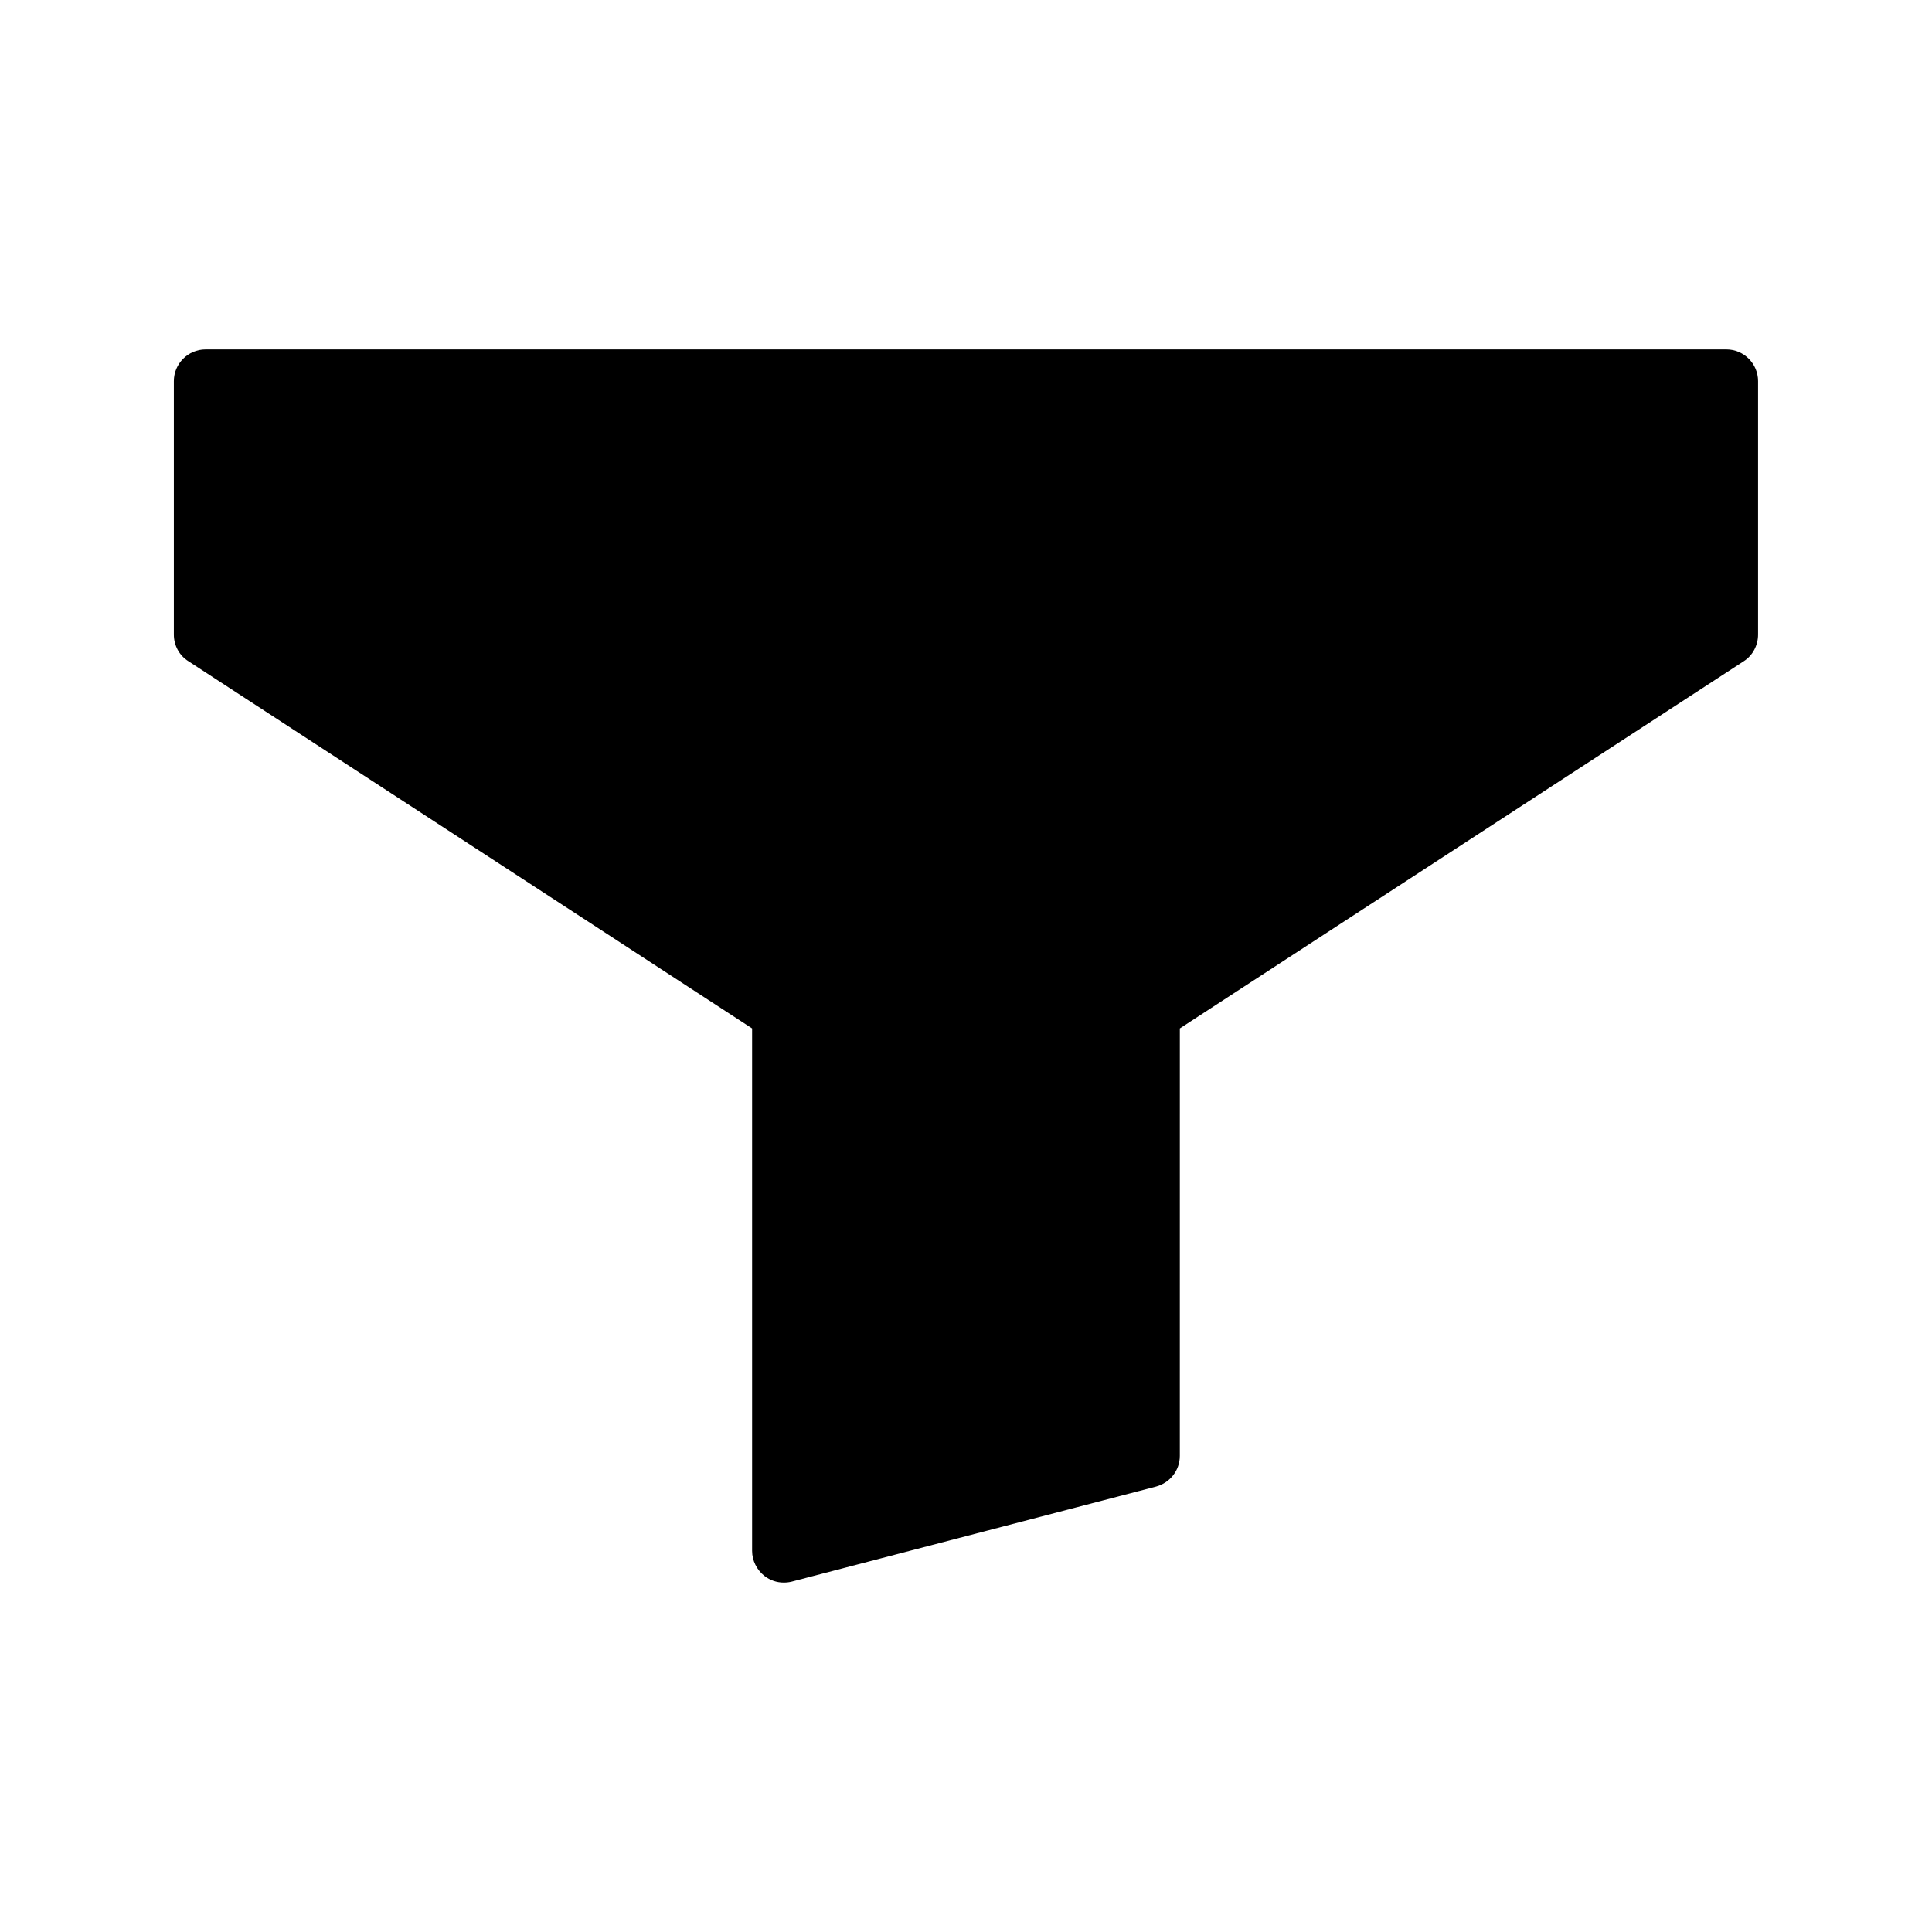
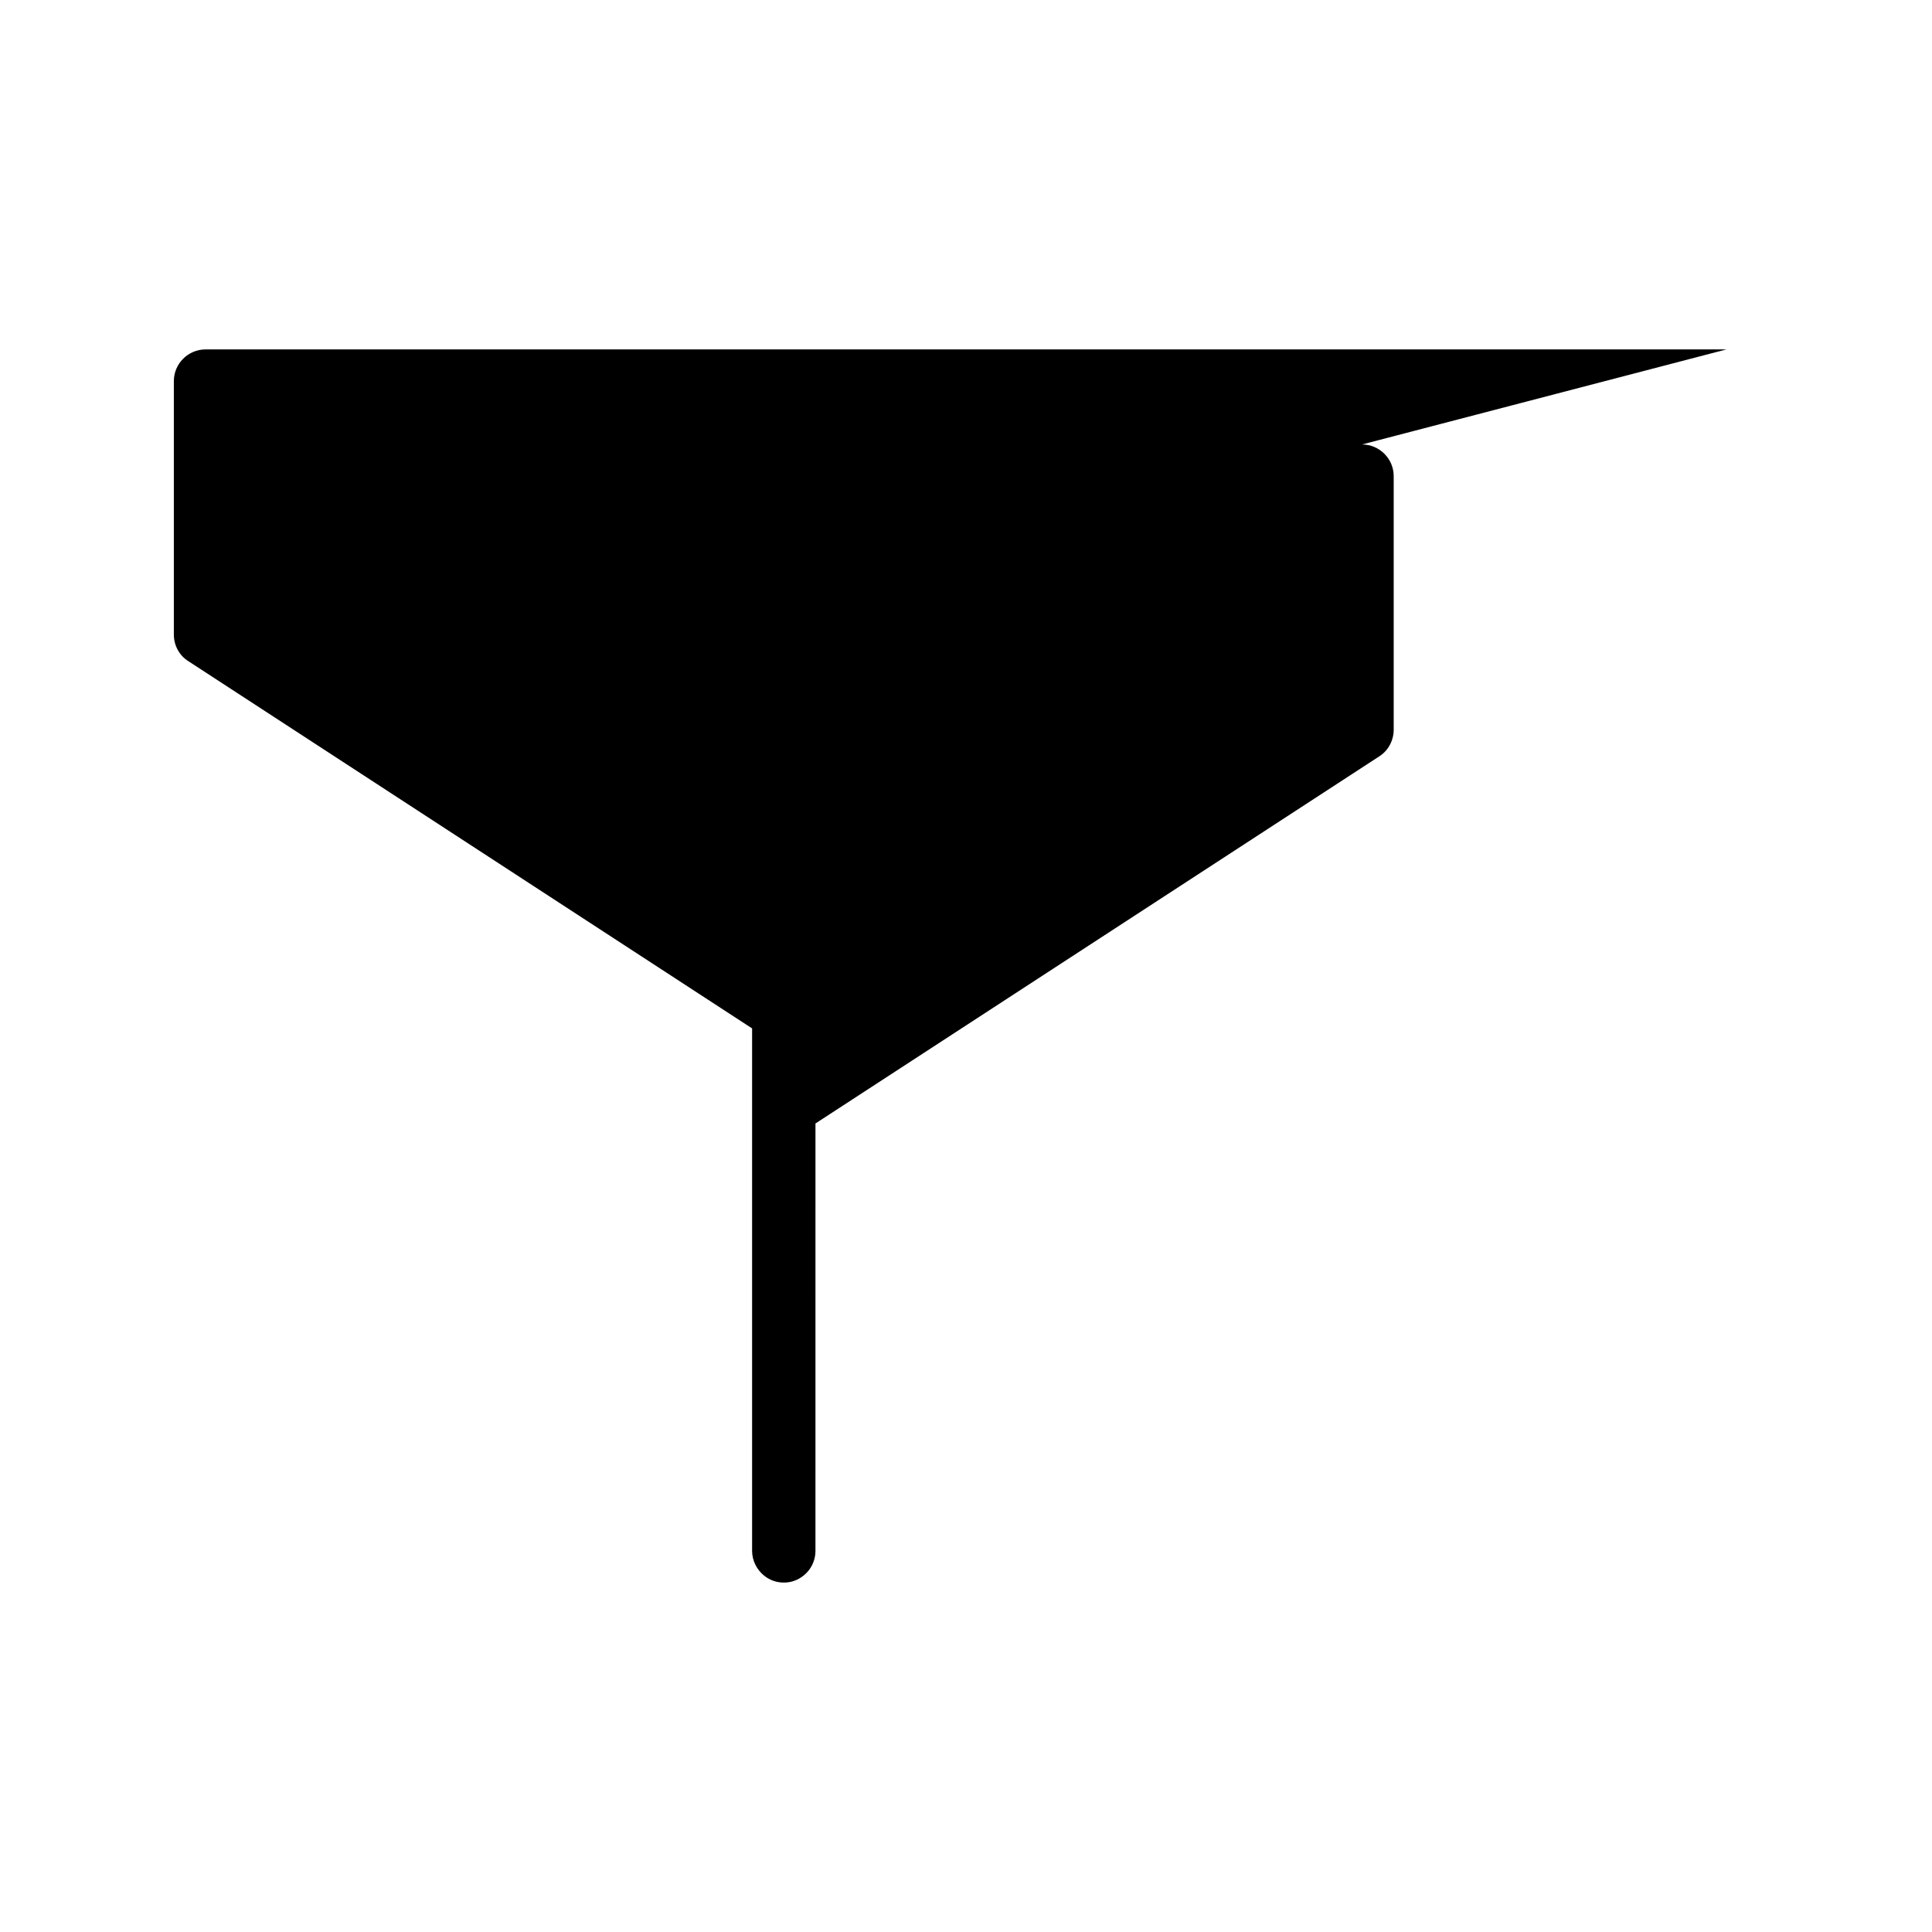
<svg xmlns="http://www.w3.org/2000/svg" fill="#000000" width="800px" height="800px" version="1.1" viewBox="144 144 512 512">
-   <path d="m601.52 236.6h-403.05c-4.617 0-8.398 3.777-8.398 8.398v67.176c0 2.856 1.43 5.543 3.863 7.055l149.38 97.312v138.46c0 2.602 1.258 5.039 3.273 6.633 1.512 1.176 3.273 1.762 5.121 1.762 0.758 0 1.43-0.086 2.098-0.25l96.562-25.191c3.695-1.008 6.297-4.281 6.297-8.145l0.004-113.27 149.46-97.32c2.352-1.508 3.777-4.195 3.777-7.051v-67.176c0-4.617-3.777-8.395-8.395-8.395z" />
+   <path d="m601.52 236.6h-403.05c-4.617 0-8.398 3.777-8.398 8.398v67.176c0 2.856 1.43 5.543 3.863 7.055l149.38 97.312v138.46c0 2.602 1.258 5.039 3.273 6.633 1.512 1.176 3.273 1.762 5.121 1.762 0.758 0 1.43-0.086 2.098-0.25c3.695-1.008 6.297-4.281 6.297-8.145l0.004-113.27 149.46-97.32c2.352-1.508 3.777-4.195 3.777-7.051v-67.176c0-4.617-3.777-8.395-8.395-8.395z" />
</svg>